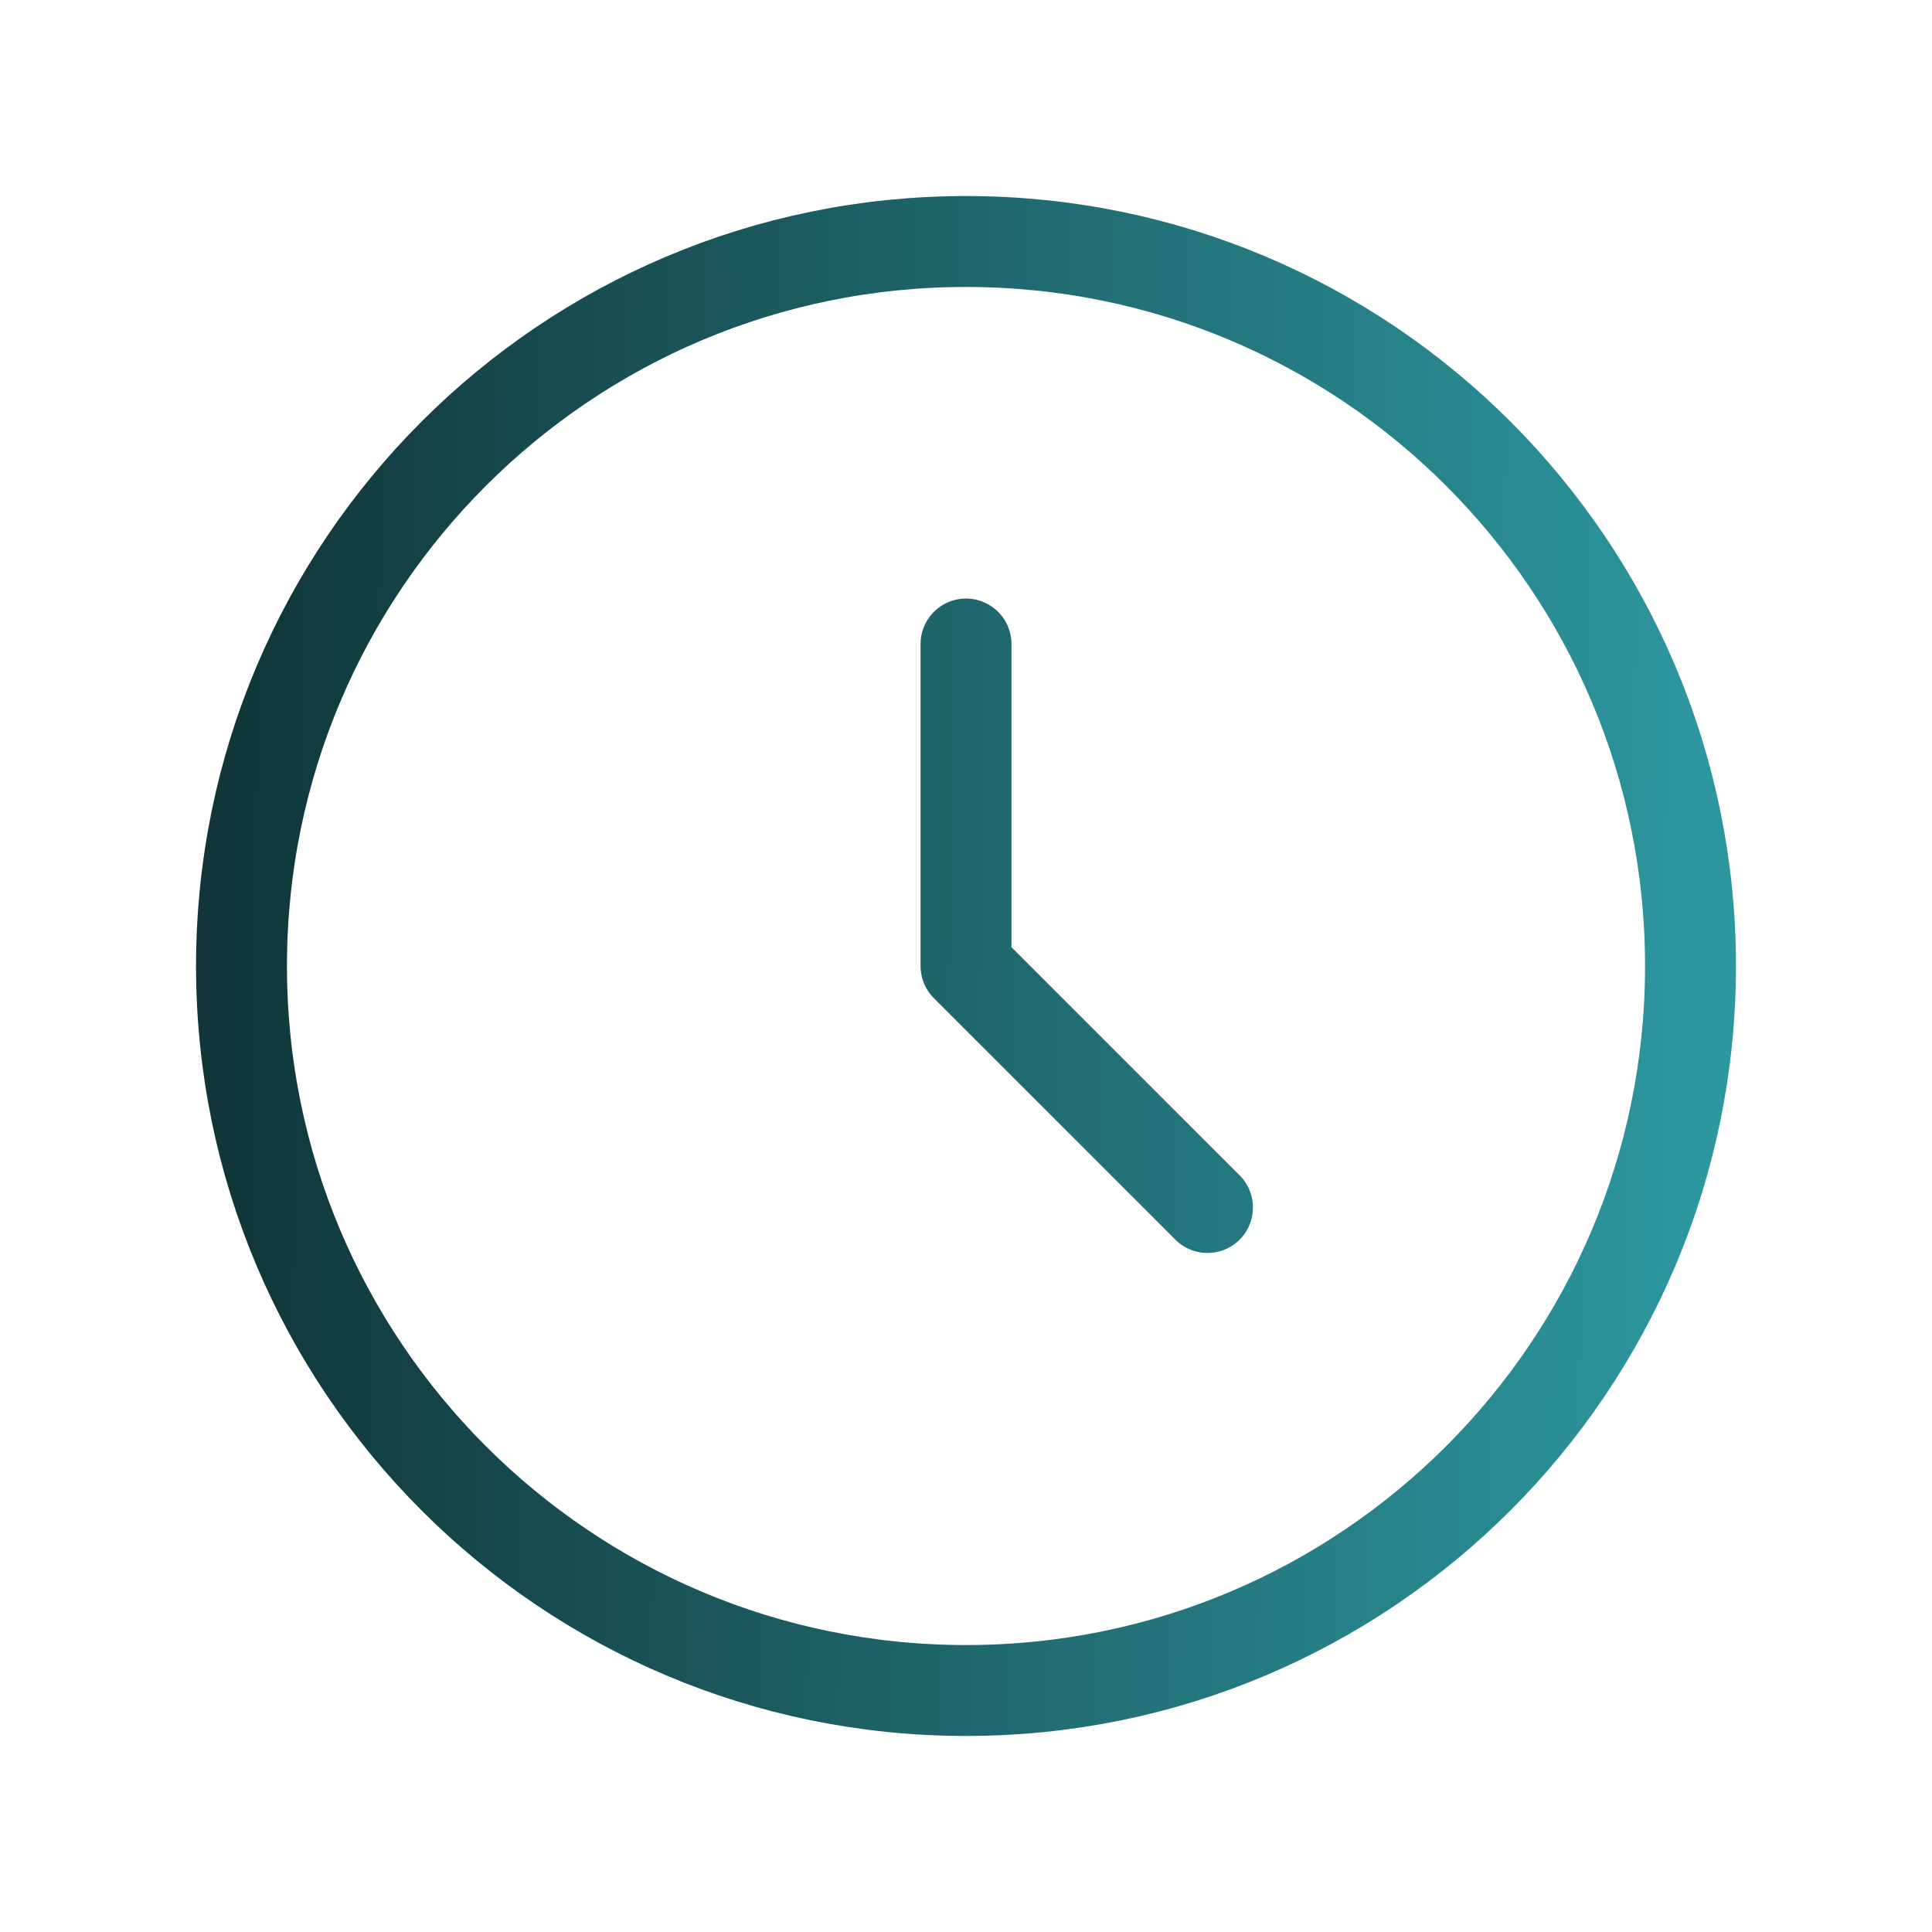
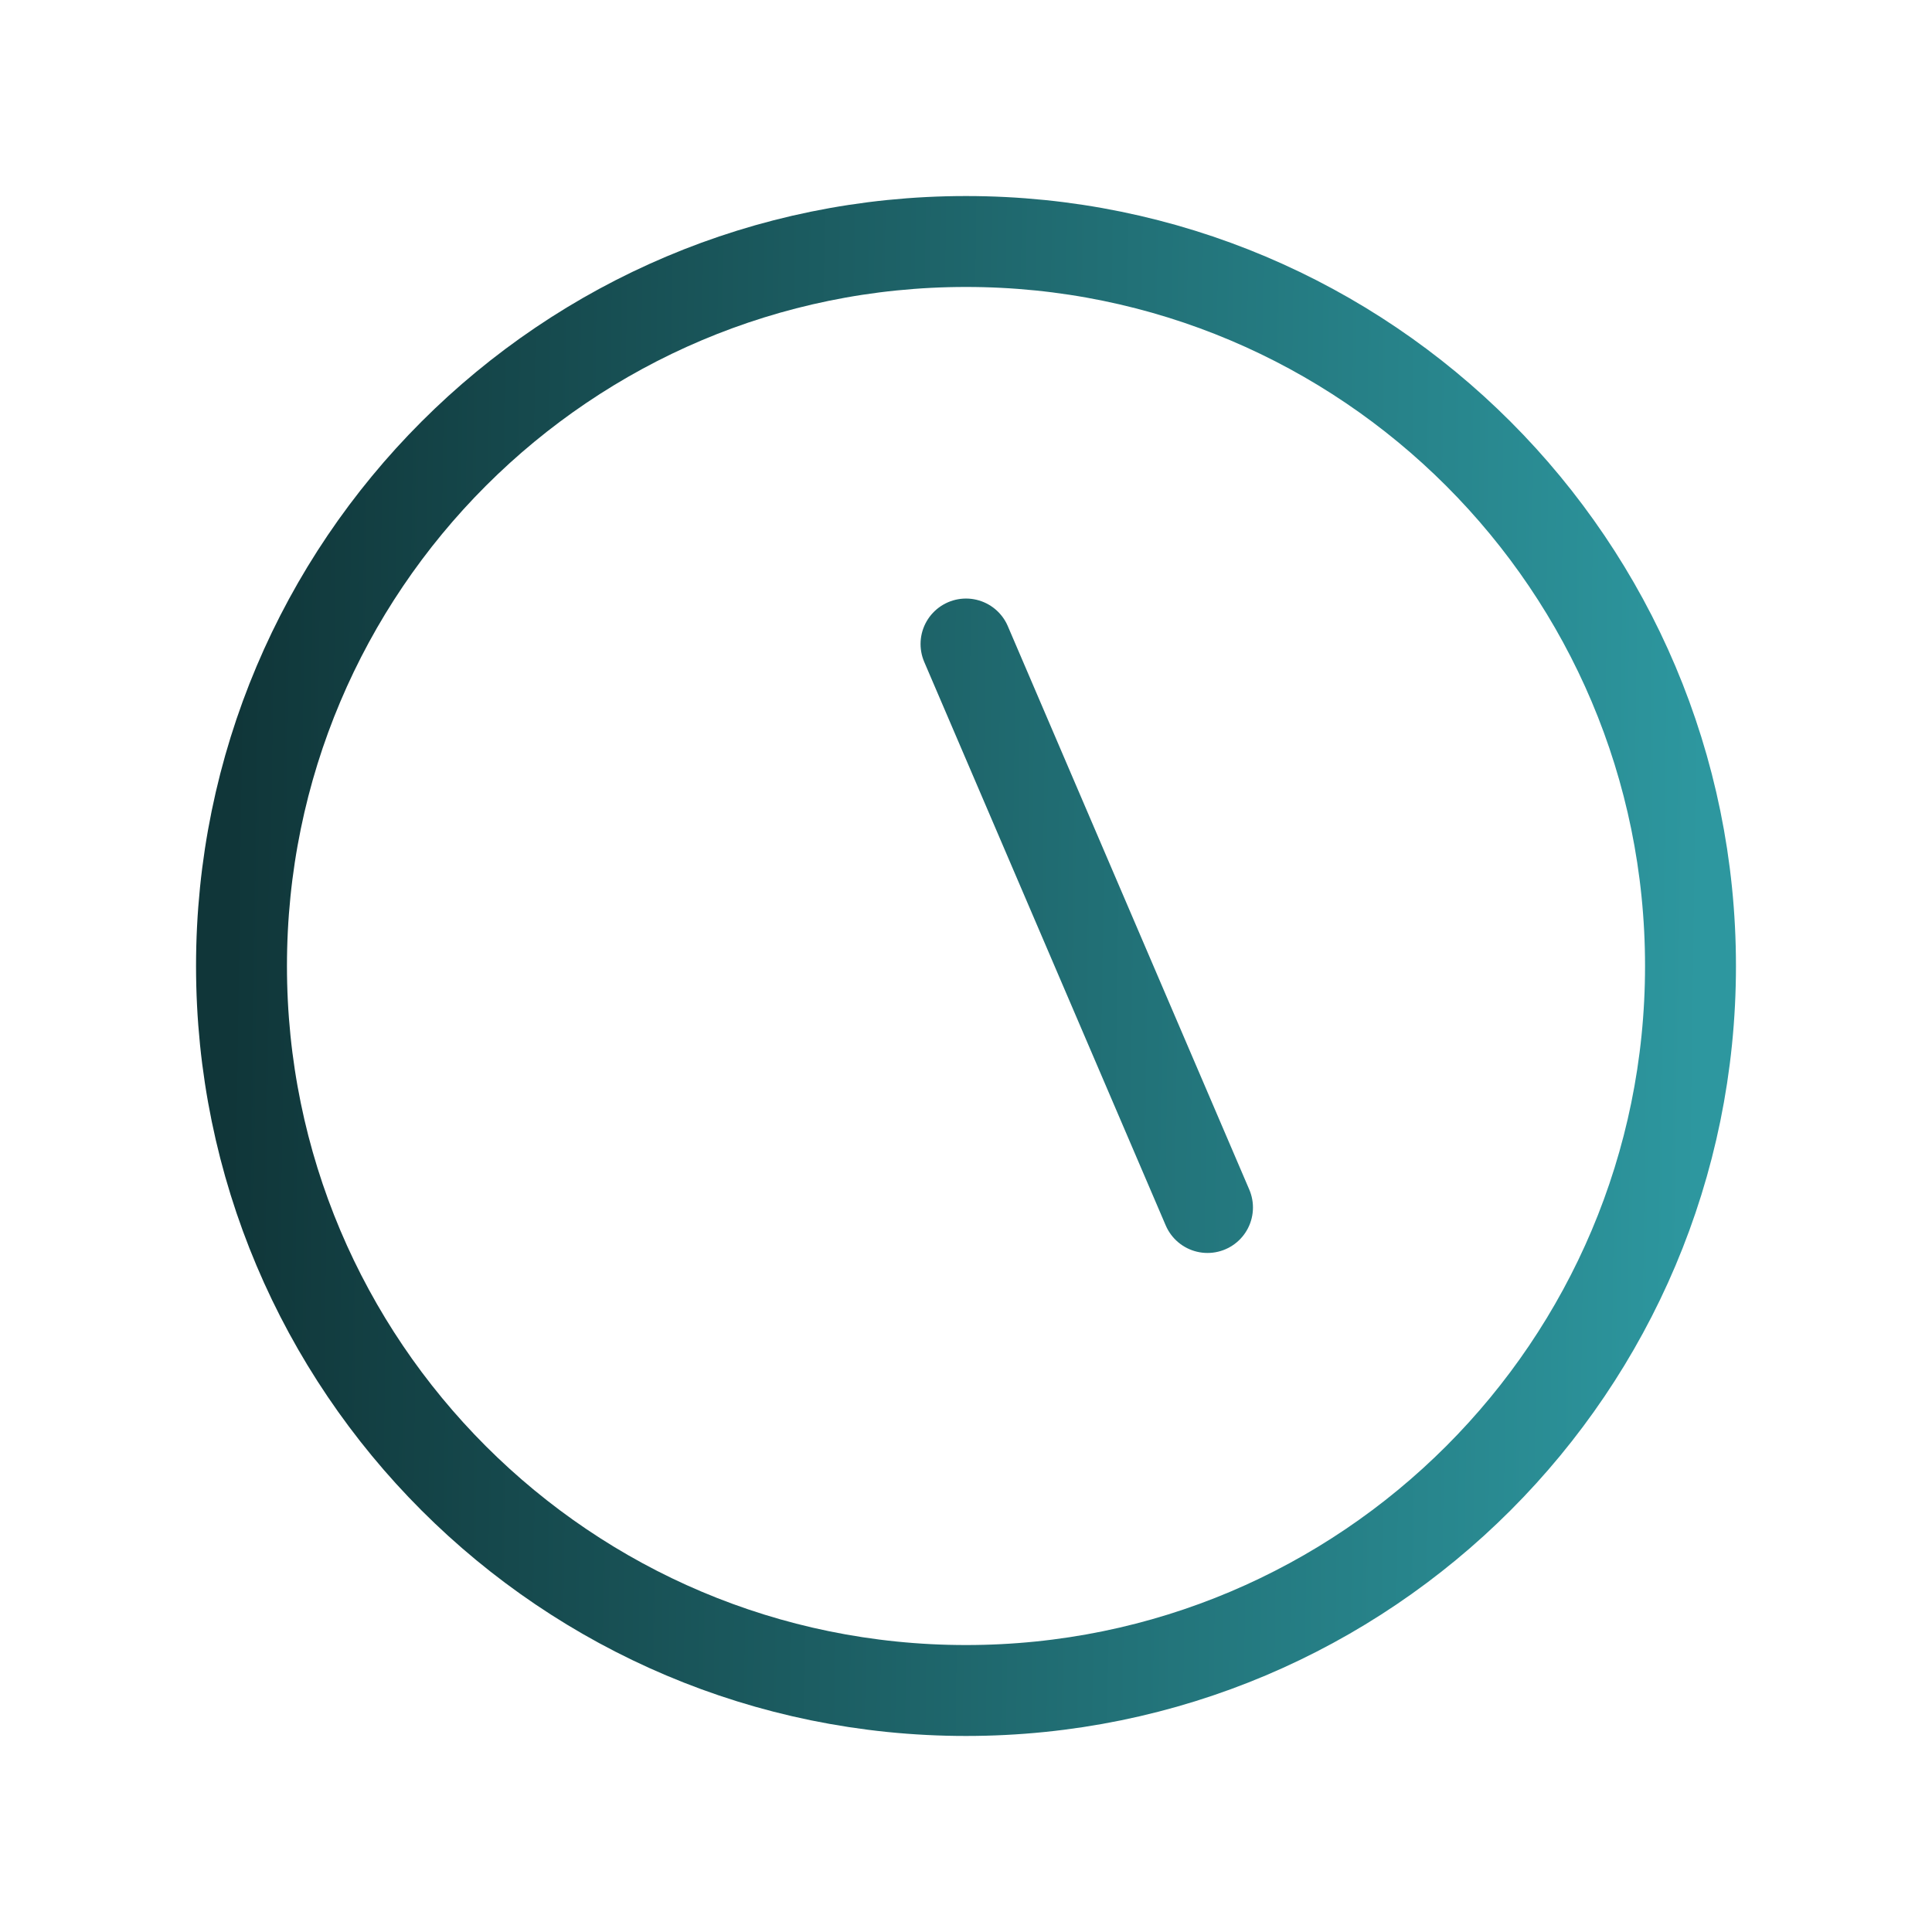
<svg xmlns="http://www.w3.org/2000/svg" width="170" height="170" viewBox="0 0 170 170" fill="none">
-   <path d="M85.001 56.667V85.001L106.25 106.25M148.75 85.001C148.75 120.209 120.209 148.75 85.001 148.75C49.792 148.75 21.25 120.209 21.25 85.001C21.25 49.792 49.792 21.25 85.001 21.25C120.209 21.25 148.75 49.792 148.75 85.001Z" stroke="url(#paint0_linear_465_1338)" stroke-width="8" stroke-linecap="round" stroke-linejoin="round" />
+   <path d="M85.001 56.667L106.25 106.25M148.75 85.001C148.75 120.209 120.209 148.75 85.001 148.75C49.792 148.75 21.25 120.209 21.25 85.001C21.25 49.792 49.792 21.25 85.001 21.25C120.209 21.25 148.75 49.792 148.75 85.001Z" stroke="url(#paint0_linear_465_1338)" stroke-width="8" stroke-linecap="round" stroke-linejoin="round" />
  <defs>
    <linearGradient id="paint0_linear_465_1338" x1="21.25" y1="21.25" x2="150.468" y2="23.016" gradientUnits="userSpaceOnUse">
      <stop stop-color="#103639" />
      <stop offset="1" stop-color="#2D979F" />
    </linearGradient>
  </defs>
</svg>